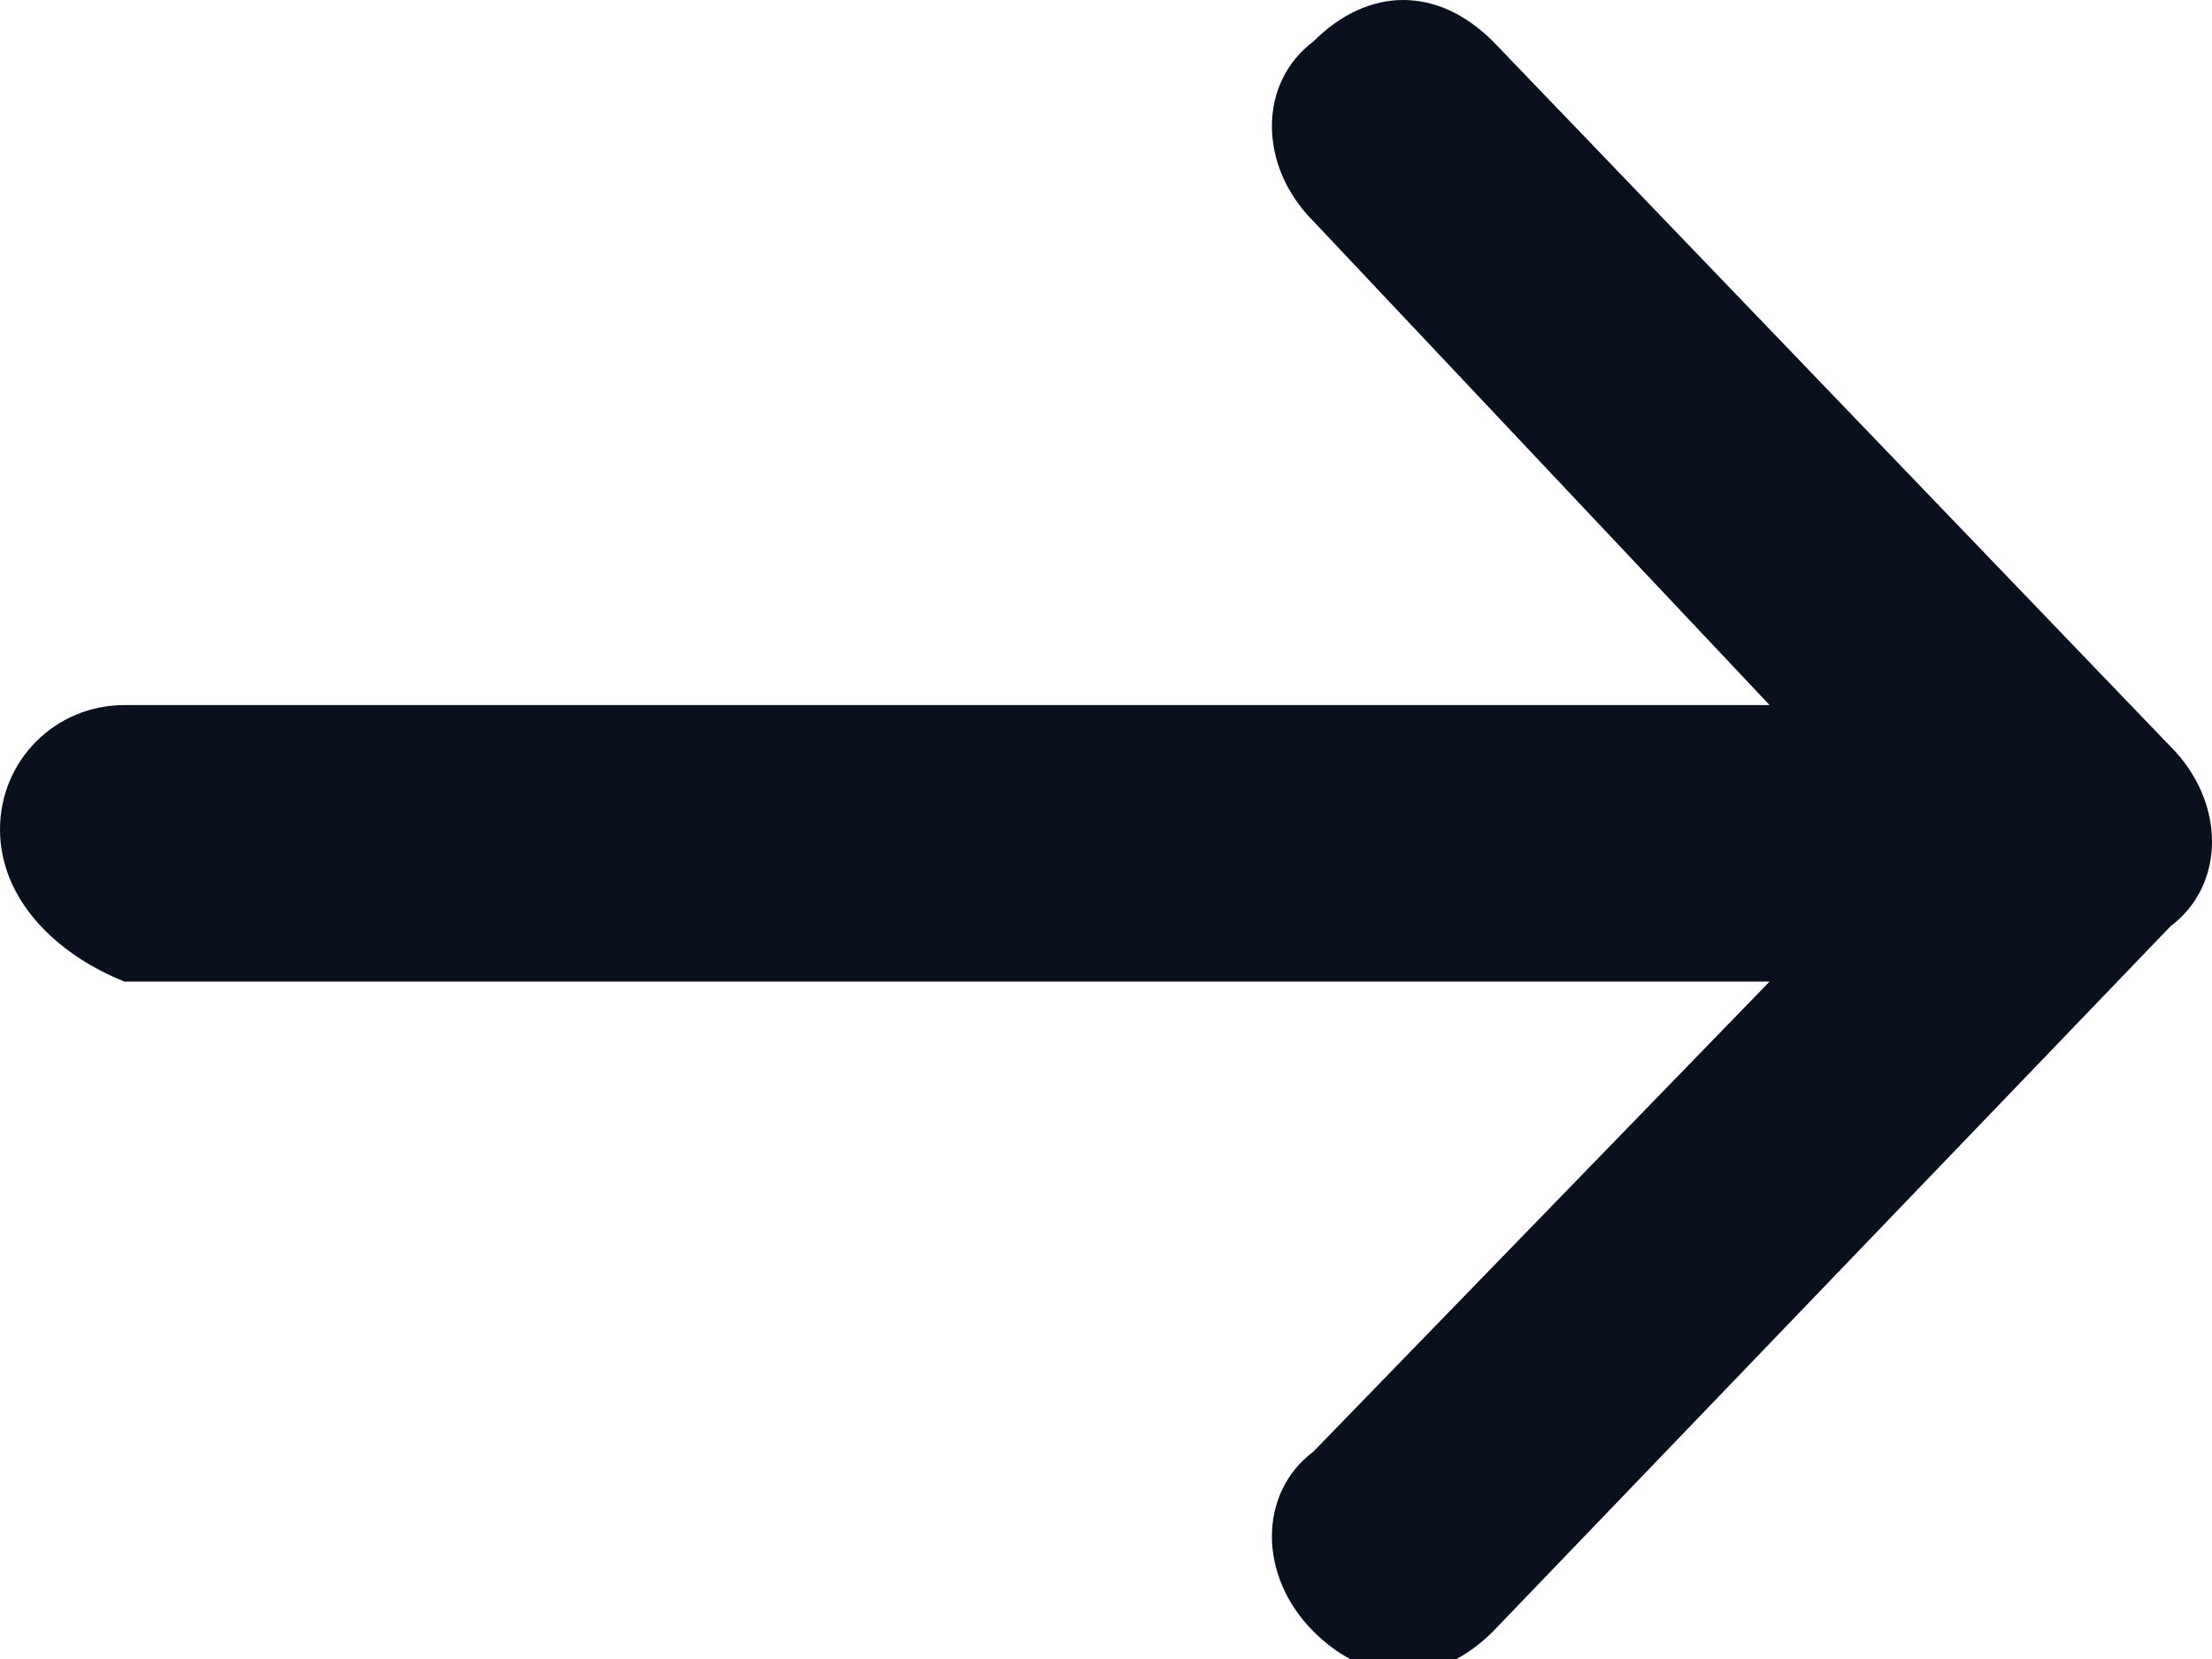
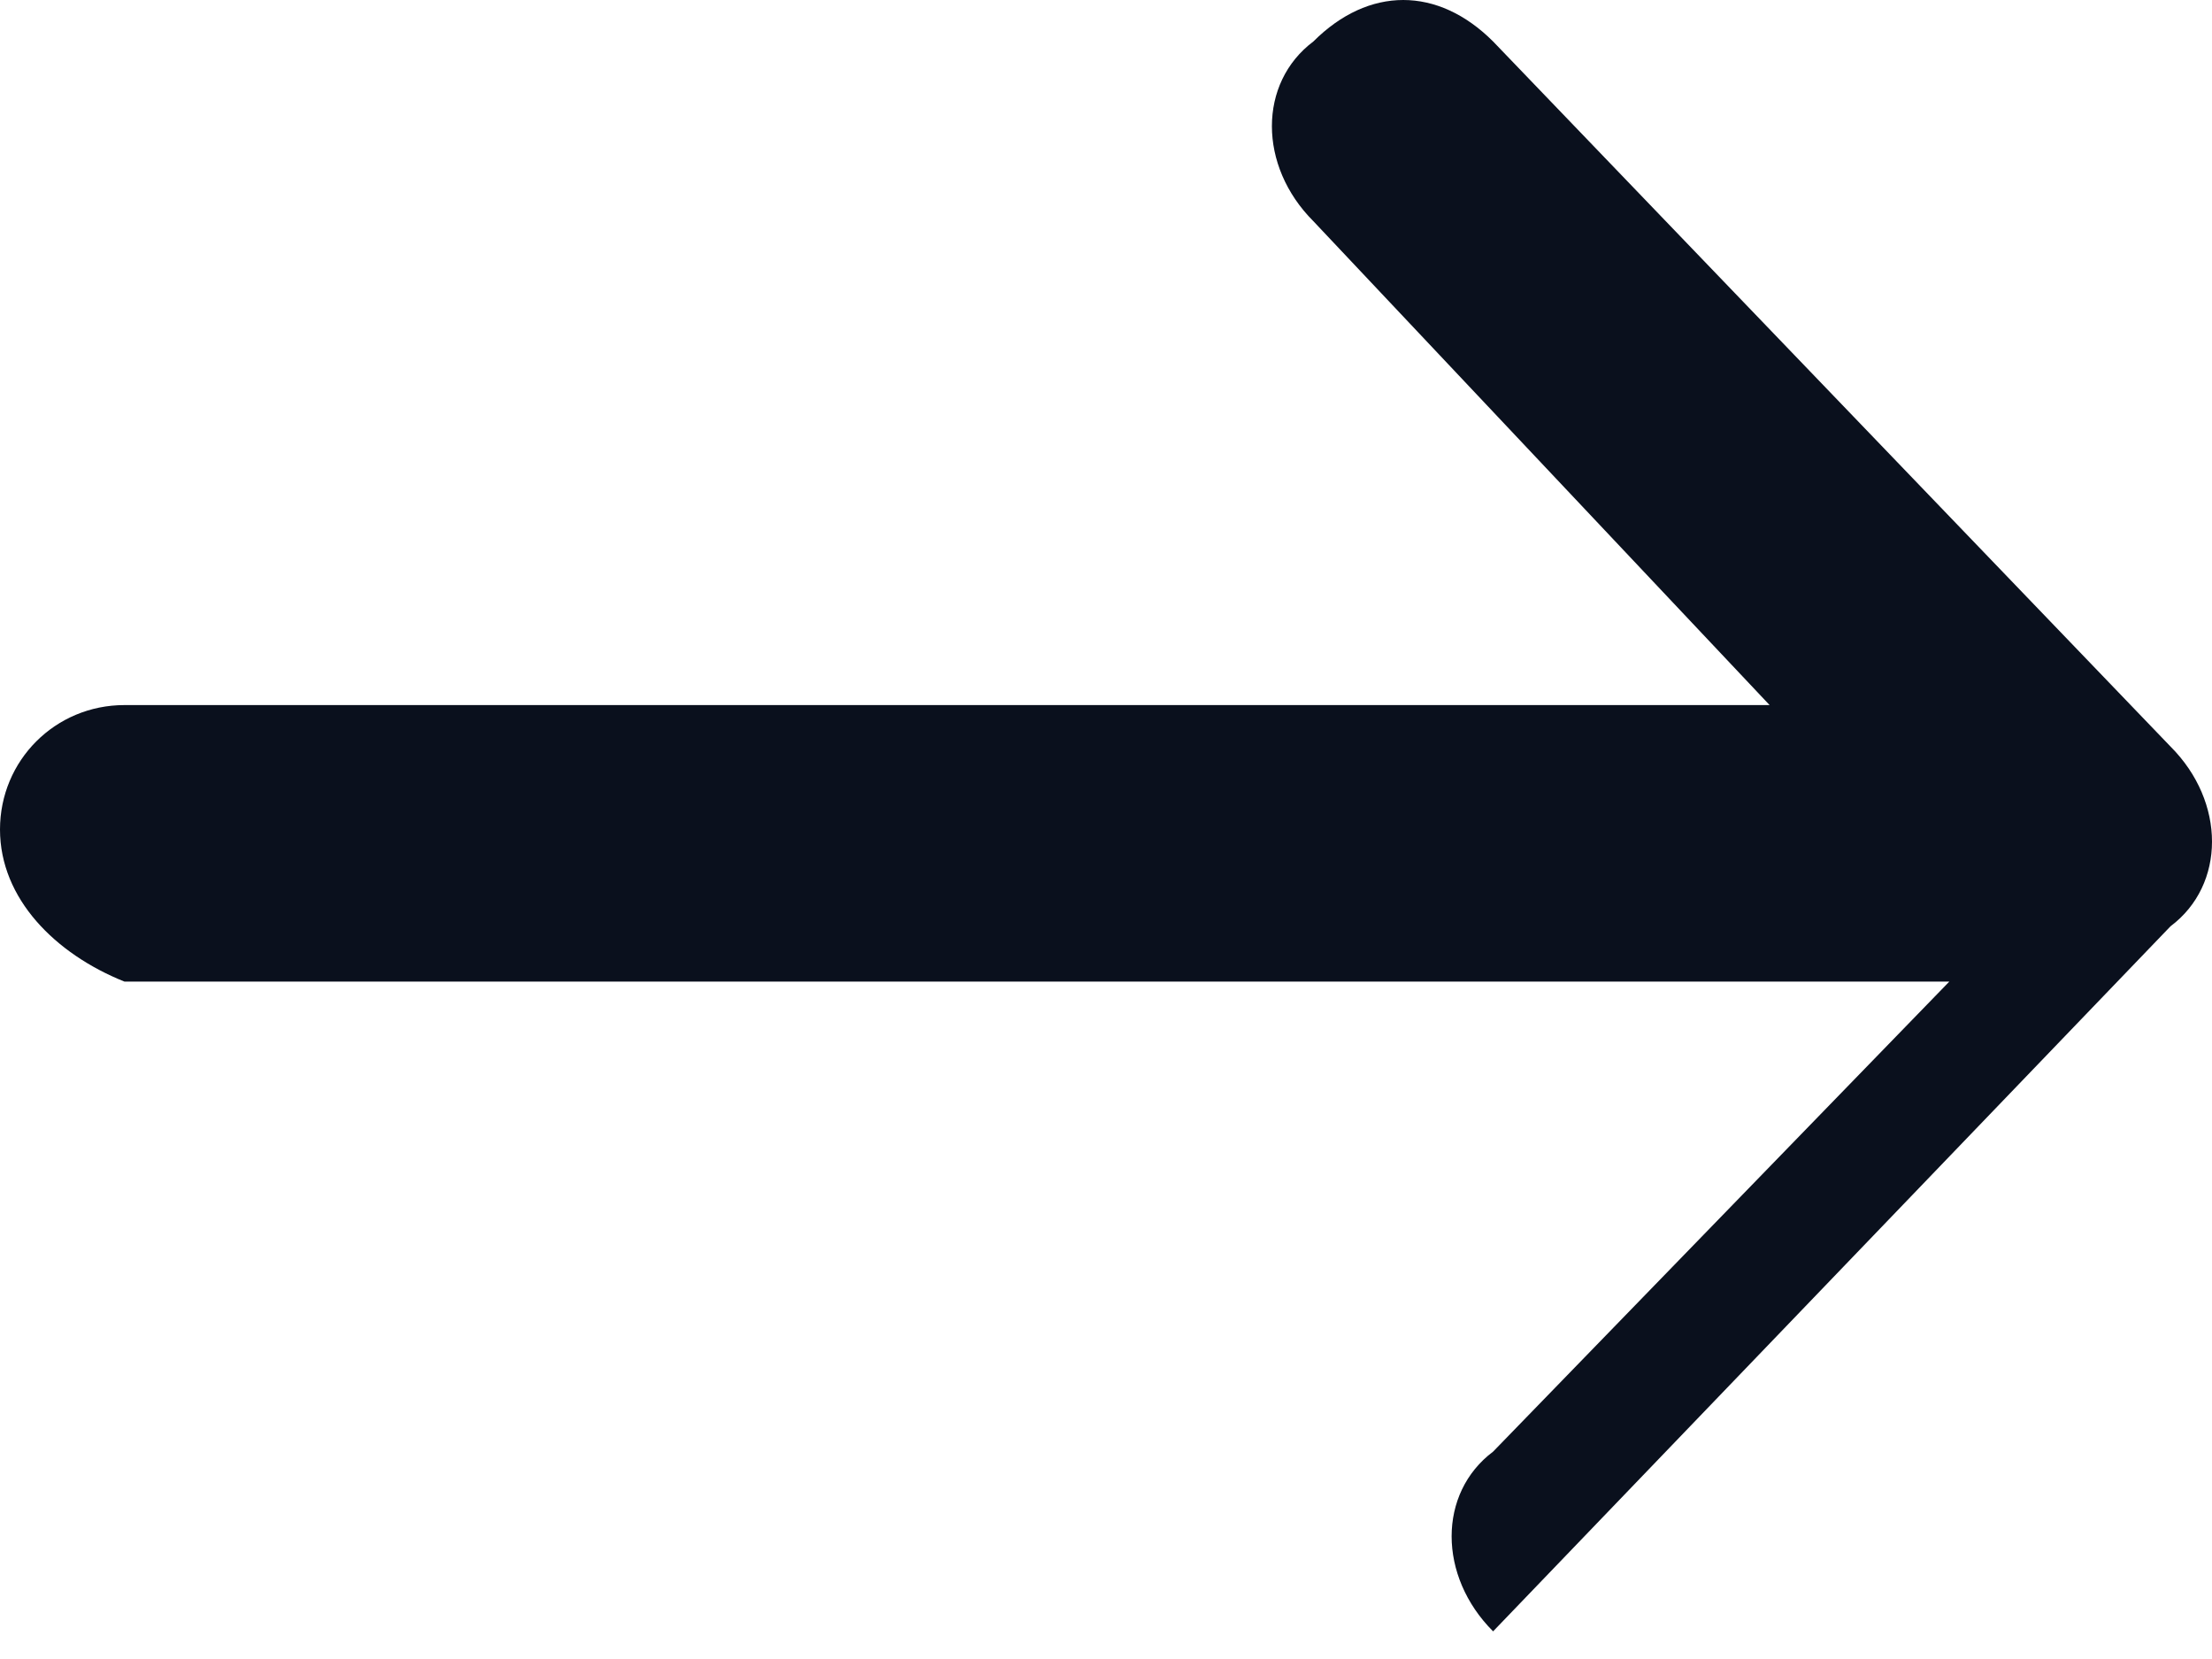
<svg xmlns="http://www.w3.org/2000/svg" version="1.1" id="Layer_1" x="0px" y="0px" viewBox="0 0 16 12" style="enable-background:new 0 0 16 12;" xml:space="preserve">
  <style type="text/css">
	.st0{fill:#0A101D;}
</style>
-   <path class="st0" d="M12.8,5.1L9.5,1.6c-0.4-0.4-0.4-1,0-1.3c0.4-0.4,0.9-0.4,1.3,0l4.9,5.1c0.4,0.4,0.4,1,0,1.3l-4.9,5.1  c-0.4,0.4-0.9,0.4-1.3,0c-0.4-0.4-0.4-1,0-1.3l3.3-3.4H0.9C0.4,6.9,0,6.5,0,6s0.4-0.9,0.9-0.9H12.8z" />
+   <path class="st0" d="M12.8,5.1L9.5,1.6c-0.4-0.4-0.4-1,0-1.3c0.4-0.4,0.9-0.4,1.3,0l4.9,5.1c0.4,0.4,0.4,1,0,1.3l-4.9,5.1  c-0.4-0.4-0.4-1,0-1.3l3.3-3.4H0.9C0.4,6.9,0,6.5,0,6s0.4-0.9,0.9-0.9H12.8z" />
</svg>